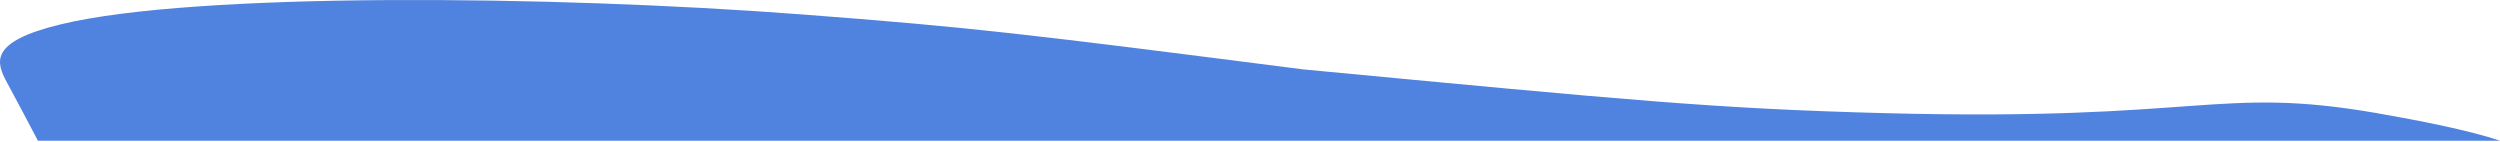
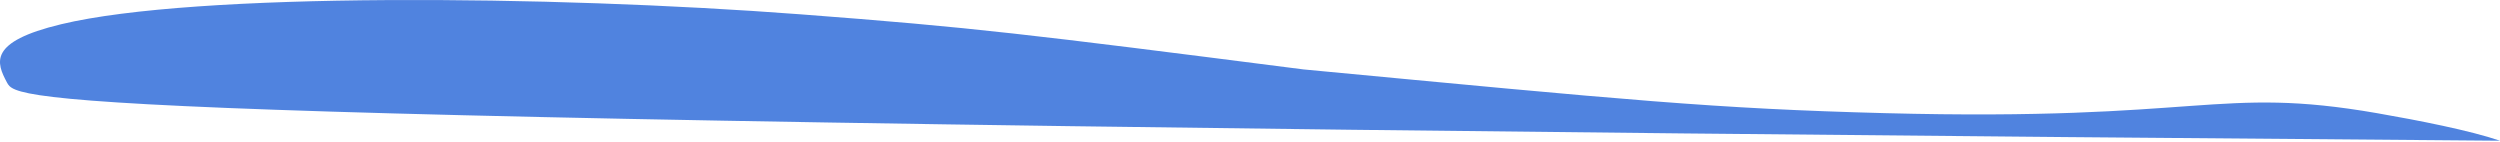
<svg xmlns="http://www.w3.org/2000/svg" width="2472" height="140" viewBox="0 0 2472 140" fill="none">
-   <path fill-rule="evenodd" clip-rule="evenodd" d="M60.488 23.955C192.884 -7.845 543.649 -4.635 791.25 14.137C963.187 27.166 1015.12 33.637 1288.88 68.637C1611 99.137 1695.82 107.486 1863.75 111.882C2179.12 120.137 2192.51 84.55 2350.32 111.882C2391.41 119.017 2442.58 129.078 2472 139.137H37.513C27.375 119.953 17.276 100.73 6.877 81.546C-3.544 62.024 -12.146 41.376 60.488 23.955Z" fill="#5083DF" />
+   <path fill-rule="evenodd" clip-rule="evenodd" d="M60.488 23.955C192.884 -7.845 543.649 -4.635 791.25 14.137C963.187 27.166 1015.12 33.637 1288.88 68.637C1611 99.137 1695.82 107.486 1863.75 111.882C2179.12 120.137 2192.51 84.55 2350.32 111.882C2391.41 119.017 2442.58 129.078 2472 139.137C27.375 119.953 17.276 100.73 6.877 81.546C-3.544 62.024 -12.146 41.376 60.488 23.955Z" fill="#5083DF" />
</svg>